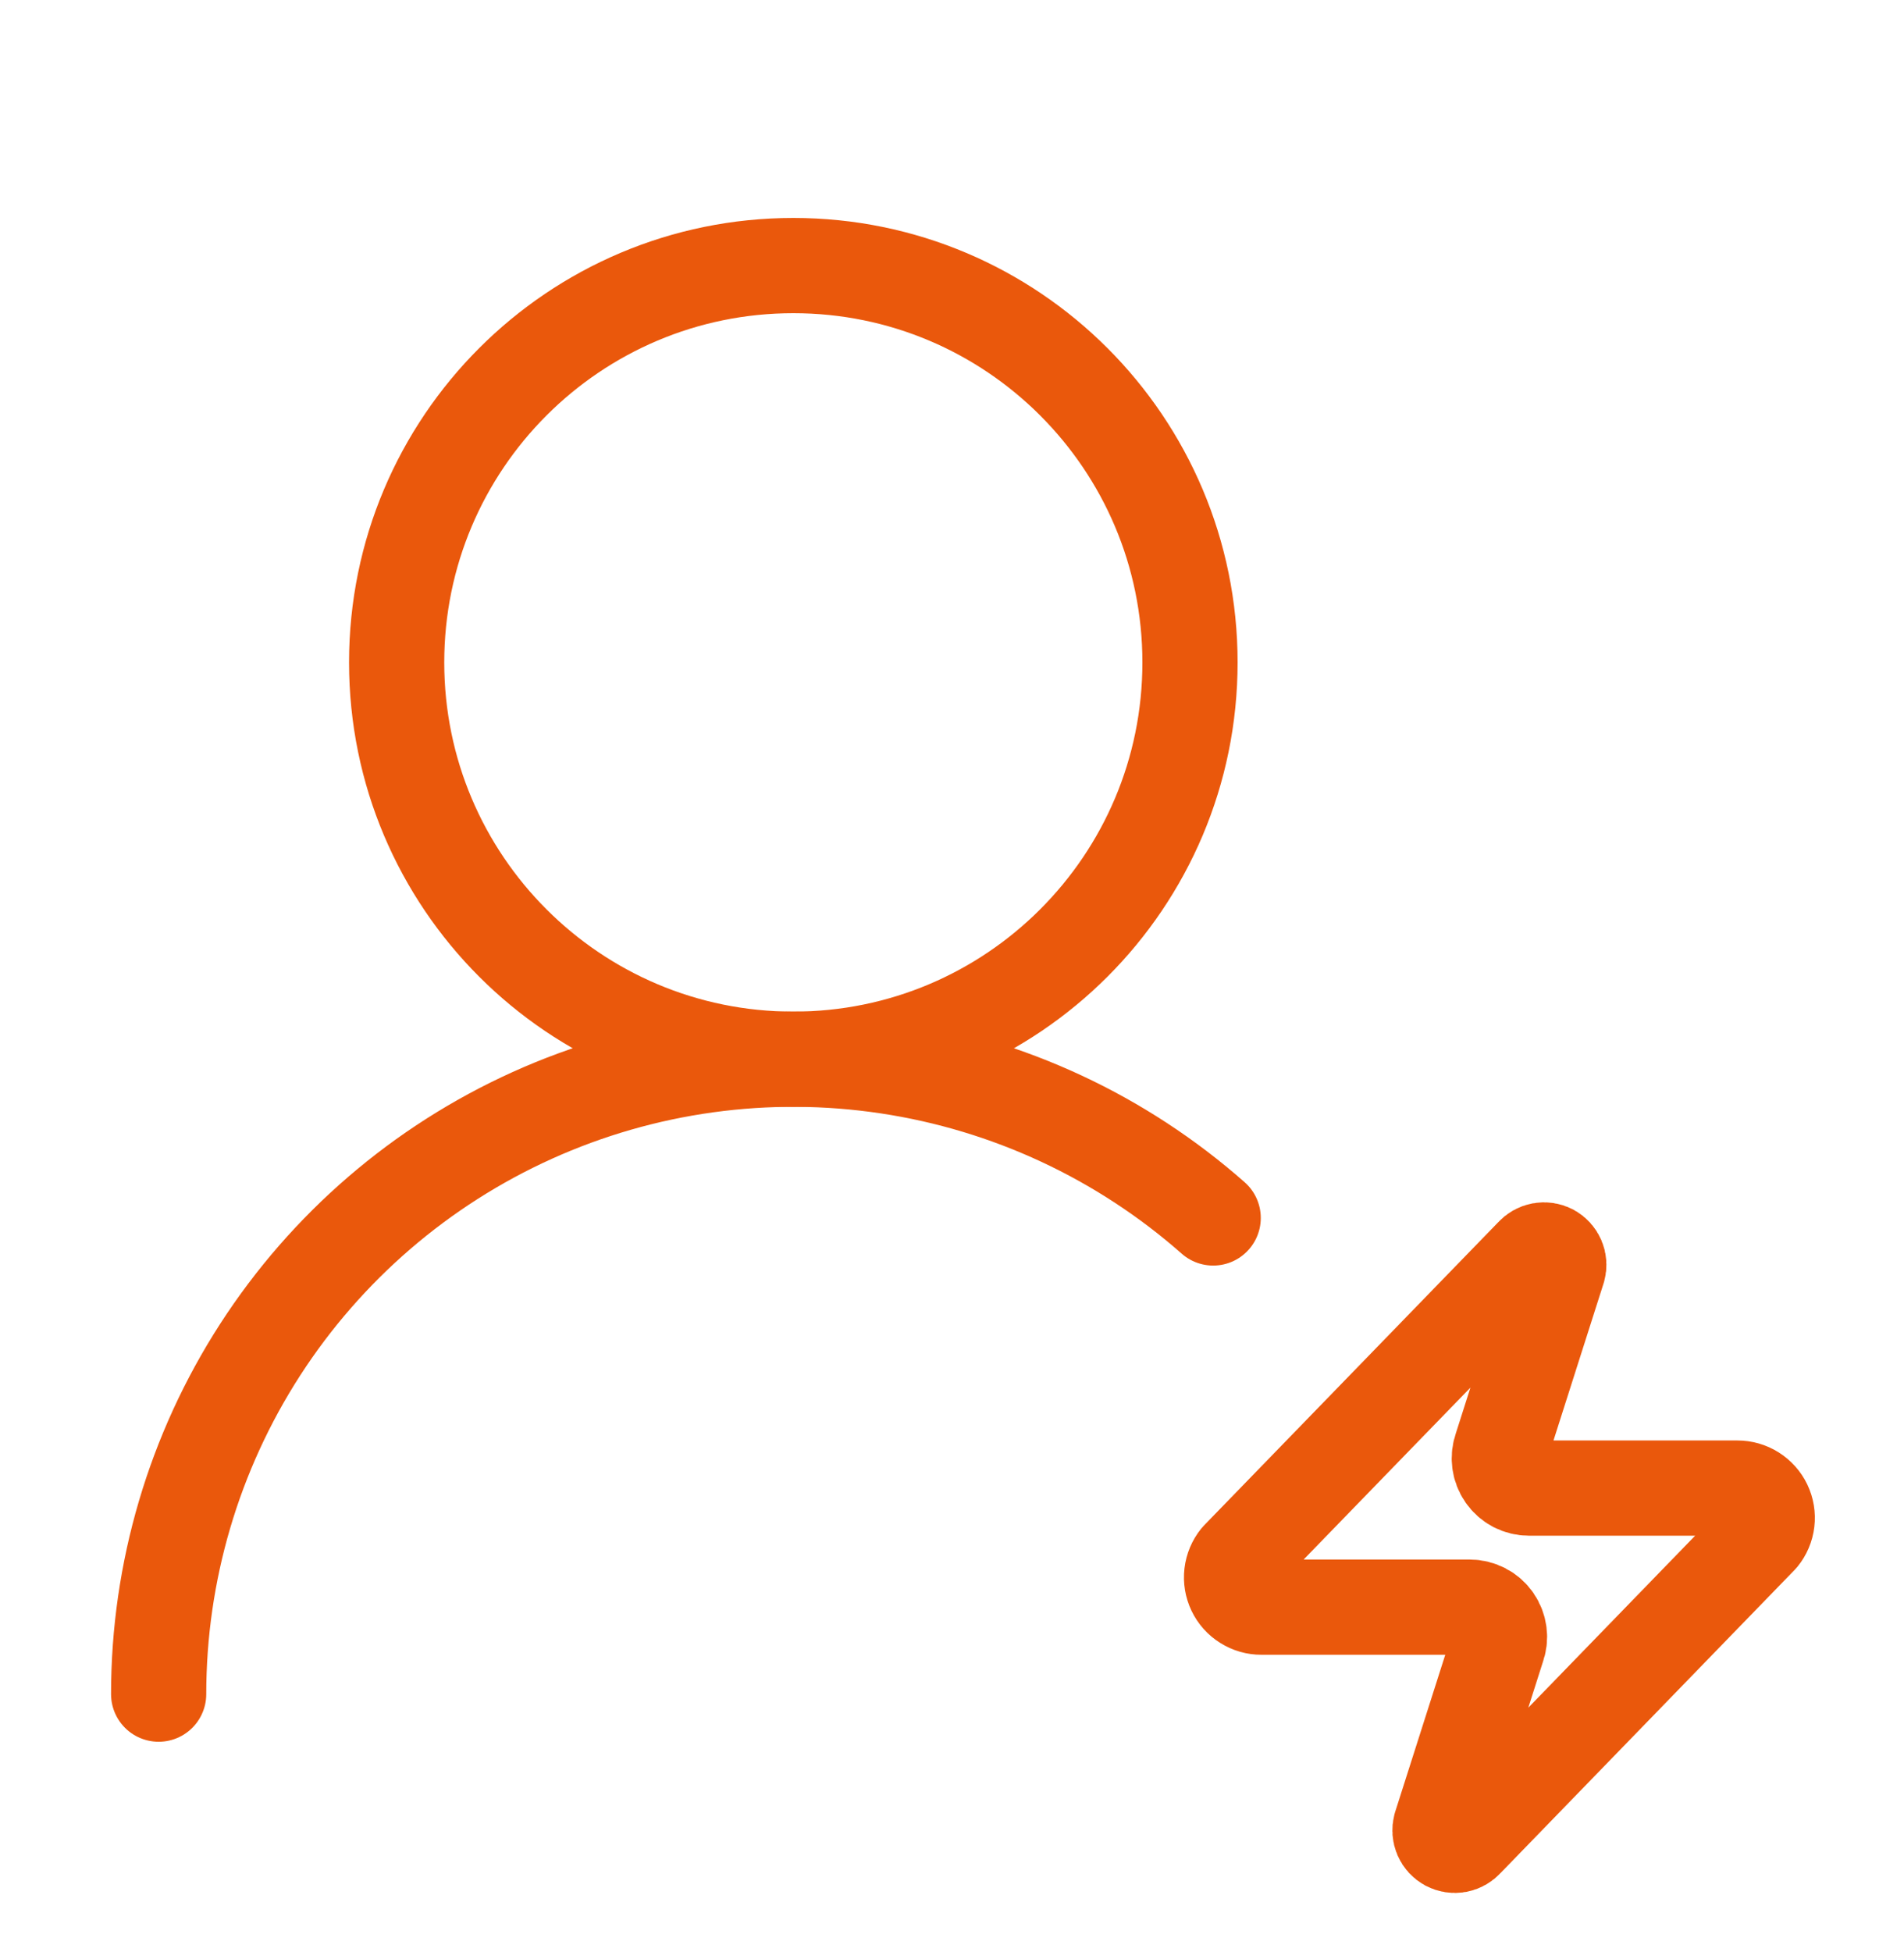
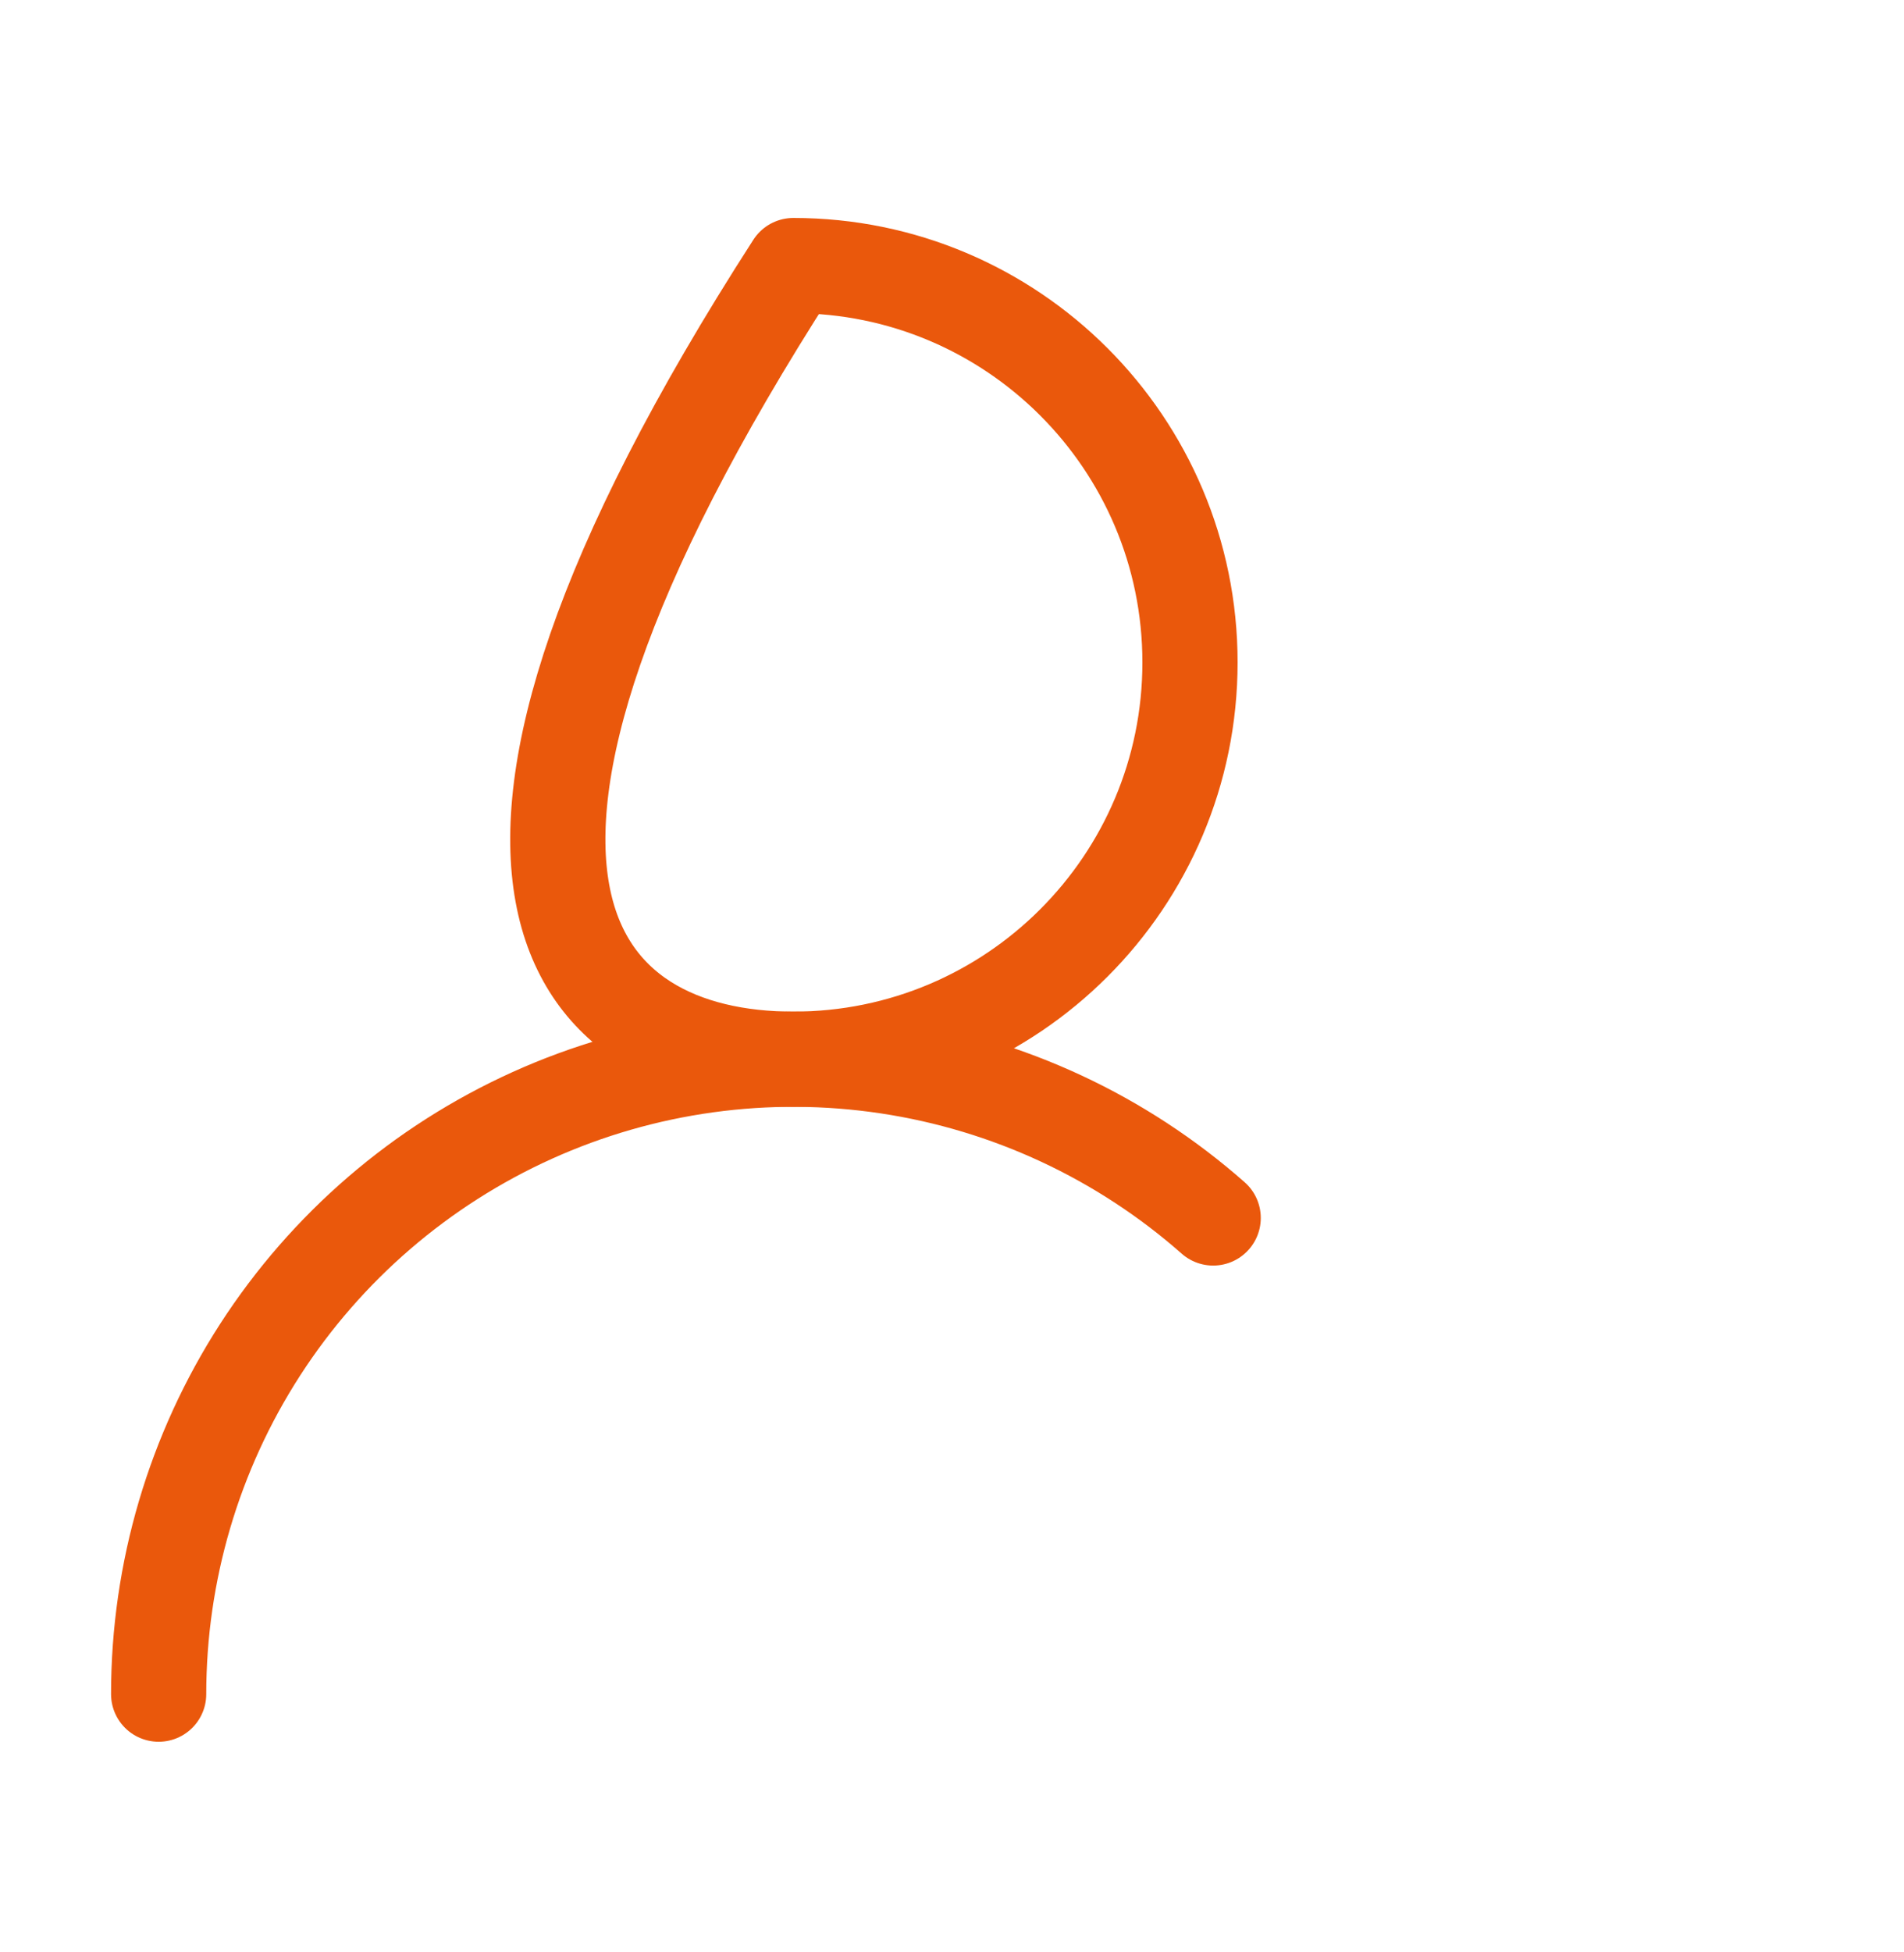
<svg xmlns="http://www.w3.org/2000/svg" width="40" height="41" viewBox="0 0 40 41" fill="none">
  <path d="M3.333 35.577C3.333 33.011 4.073 30.5 5.465 28.344C6.858 26.188 8.842 24.48 11.181 23.424C13.52 22.368 16.114 22.01 18.651 22.392C21.189 22.774 23.562 23.88 25.487 25.577" stroke="#EA580C" stroke-width="2" stroke-linecap="round" stroke-linejoin="round" />
-   <path d="M16.667 22.244C21.269 22.244 25 18.513 25 13.911C25 9.308 21.269 5.577 16.667 5.577C12.064 5.577 8.333 9.308 8.333 13.911C8.333 18.513 12.064 22.244 16.667 22.244Z" stroke="#EA580C" stroke-width="2" stroke-linecap="round" stroke-linejoin="round" />
+   <path d="M16.667 22.244C21.269 22.244 25 18.513 25 13.911C25 9.308 21.269 5.577 16.667 5.577C8.333 18.513 12.064 22.244 16.667 22.244Z" stroke="#EA580C" stroke-width="2" stroke-linecap="round" stroke-linejoin="round" />
  <g clip-path="url(#clip0_3714_10863)">
    <path d="M26.5 33.75C26.382 33.751 26.266 33.717 26.166 33.654C26.065 33.592 25.985 33.502 25.934 33.395C25.883 33.288 25.863 33.169 25.877 33.052C25.891 32.934 25.938 32.823 26.012 32.731L32.2 26.356C32.246 26.303 32.31 26.267 32.379 26.254C32.449 26.241 32.521 26.252 32.584 26.285C32.646 26.319 32.695 26.373 32.723 26.438C32.751 26.503 32.756 26.576 32.737 26.644L31.537 30.406C31.502 30.501 31.49 30.603 31.503 30.703C31.515 30.804 31.552 30.899 31.61 30.982C31.668 31.065 31.745 31.133 31.834 31.18C31.924 31.226 32.024 31.25 32.125 31.25H36.5C36.618 31.25 36.734 31.283 36.834 31.346C36.934 31.409 37.015 31.499 37.066 31.605C37.117 31.712 37.137 31.831 37.123 31.948C37.109 32.066 37.062 32.177 36.987 32.269L30.8 38.644C30.753 38.697 30.69 38.734 30.621 38.747C30.551 38.76 30.479 38.748 30.416 38.715C30.354 38.681 30.305 38.628 30.277 38.563C30.249 38.498 30.244 38.425 30.262 38.356L31.462 34.594C31.498 34.499 31.51 34.397 31.497 34.297C31.484 34.197 31.448 34.101 31.39 34.018C31.332 33.935 31.255 33.867 31.165 33.821C31.076 33.774 30.976 33.75 30.875 33.75H26.5Z" stroke="#EA580C" stroke-width="2" stroke-linecap="round" stroke-linejoin="round" />
  </g>
  <defs>
    <clipPath id="clip0_3714_10863">
-       <rect width="15" height="15" fill="white" transform="translate(24 25)" />
-     </clipPath>
+       </clipPath>
  </defs>
</svg>